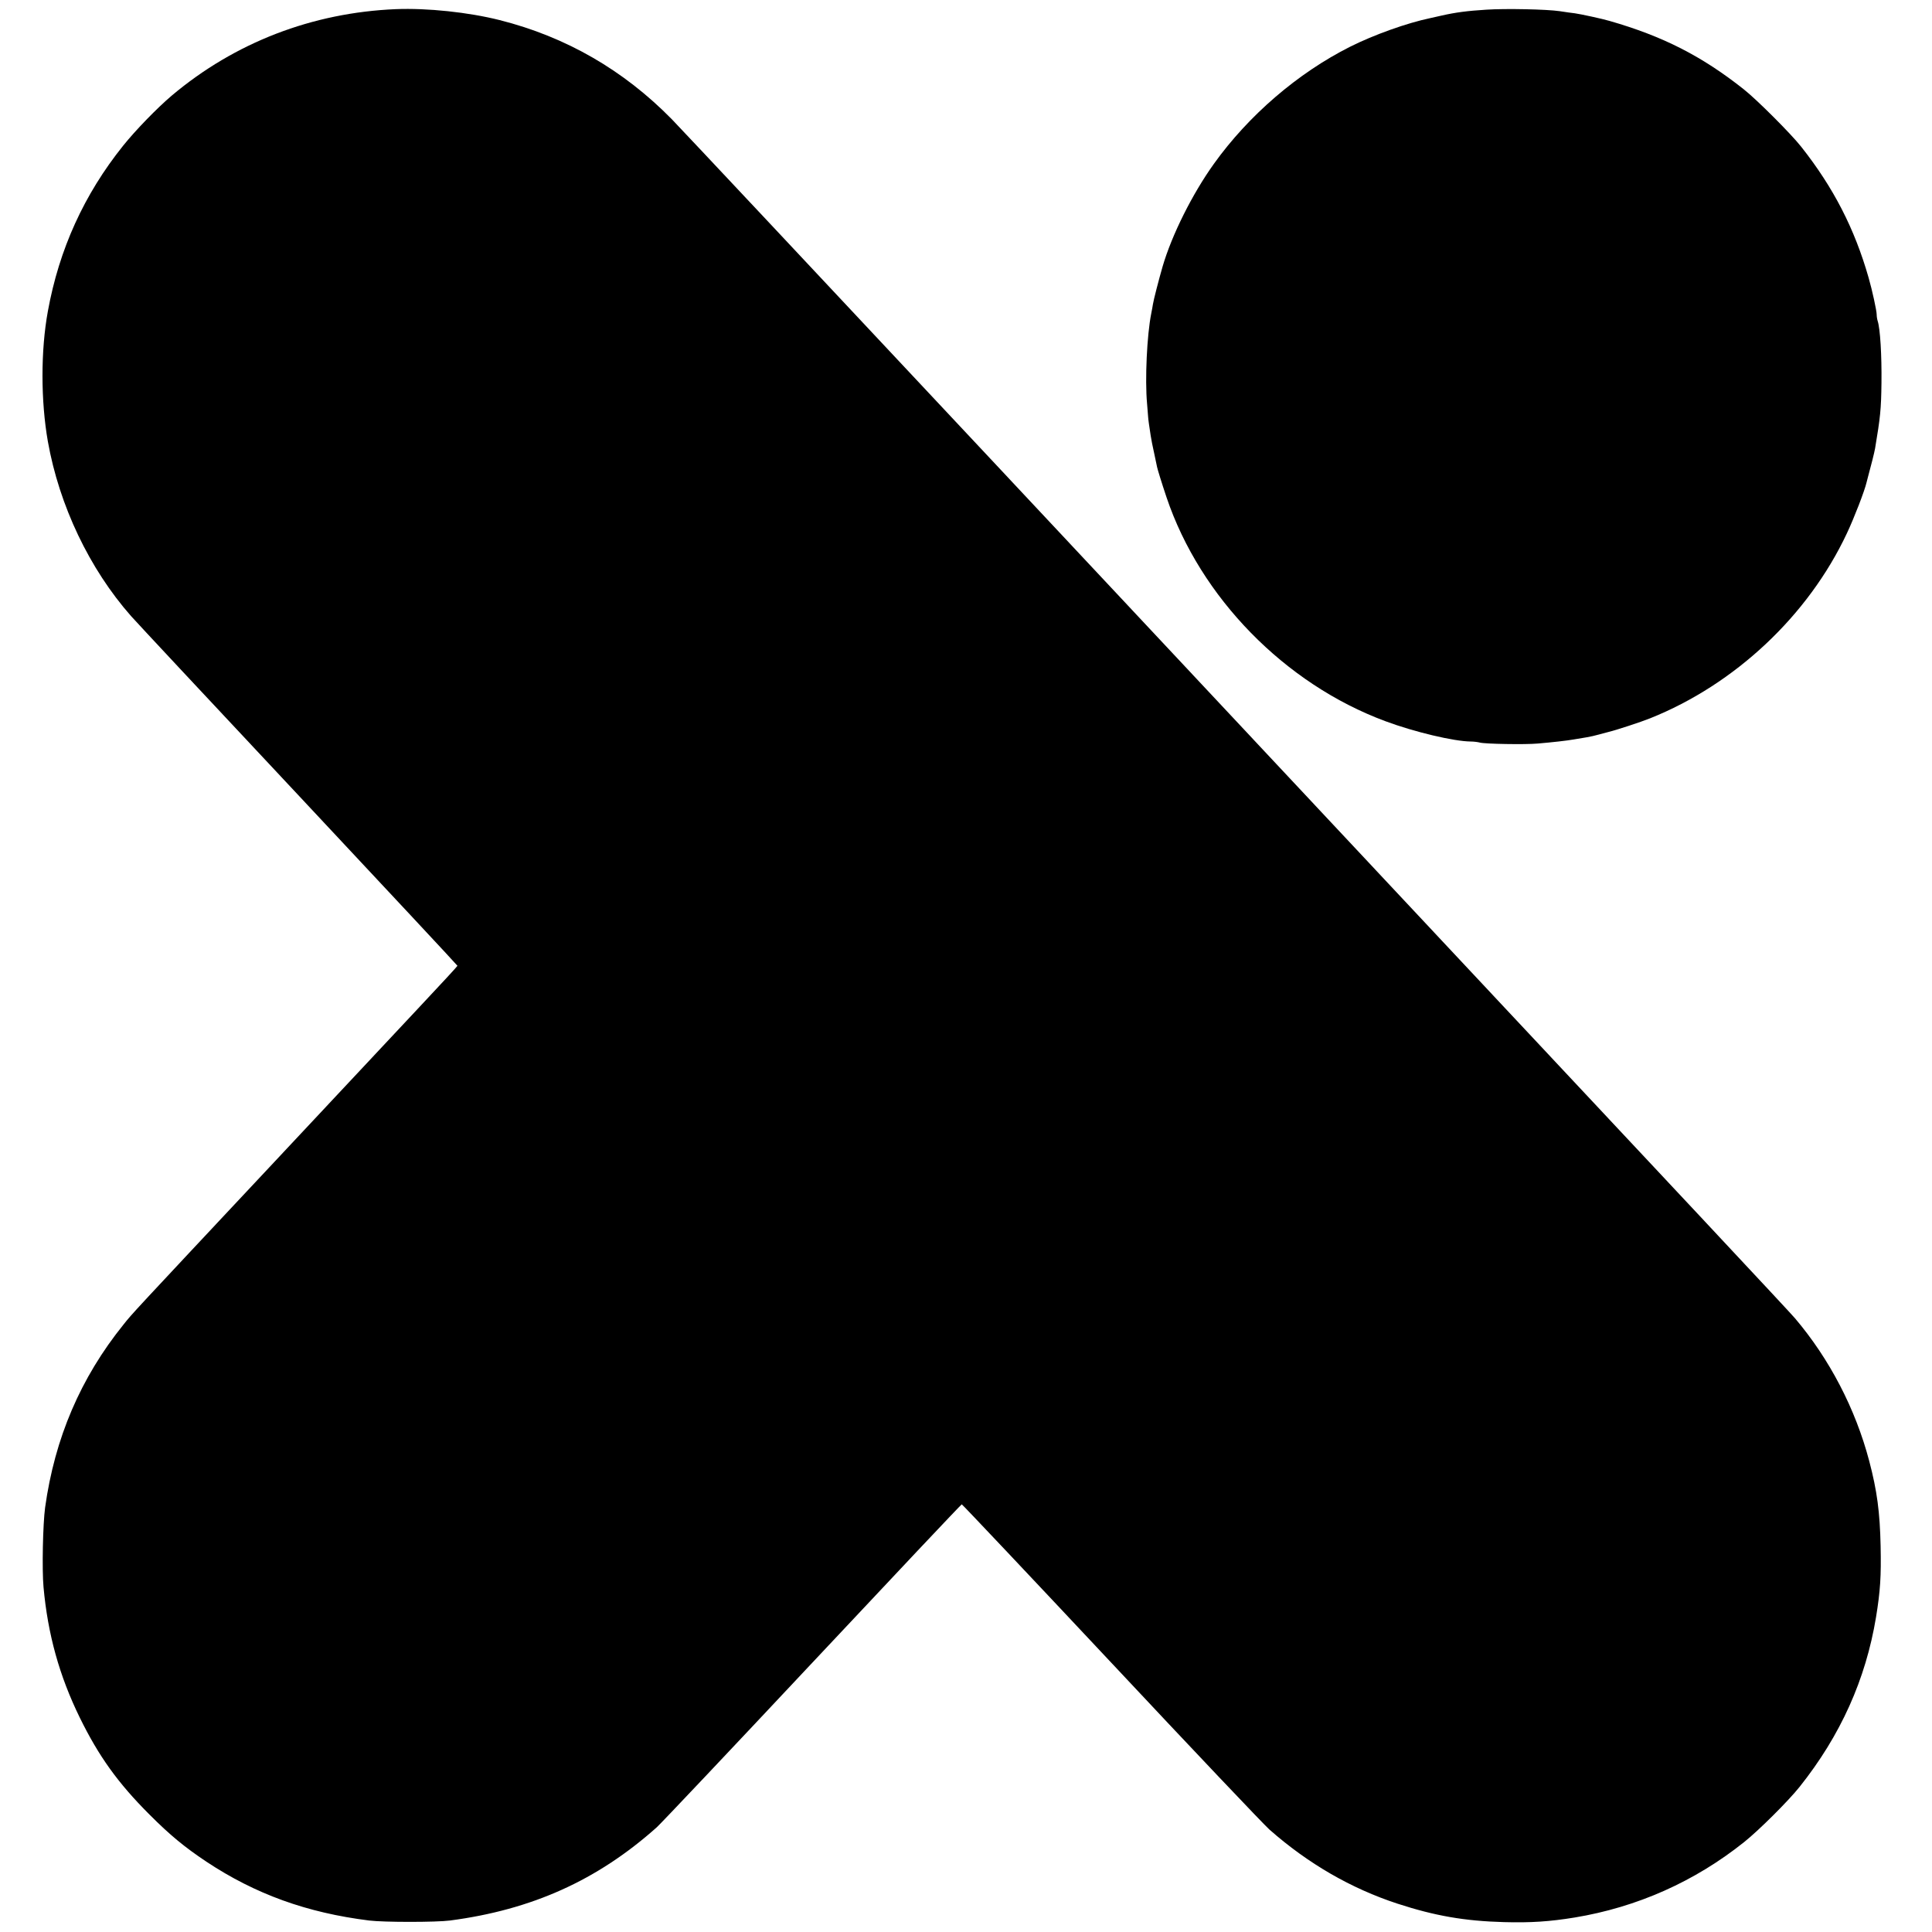
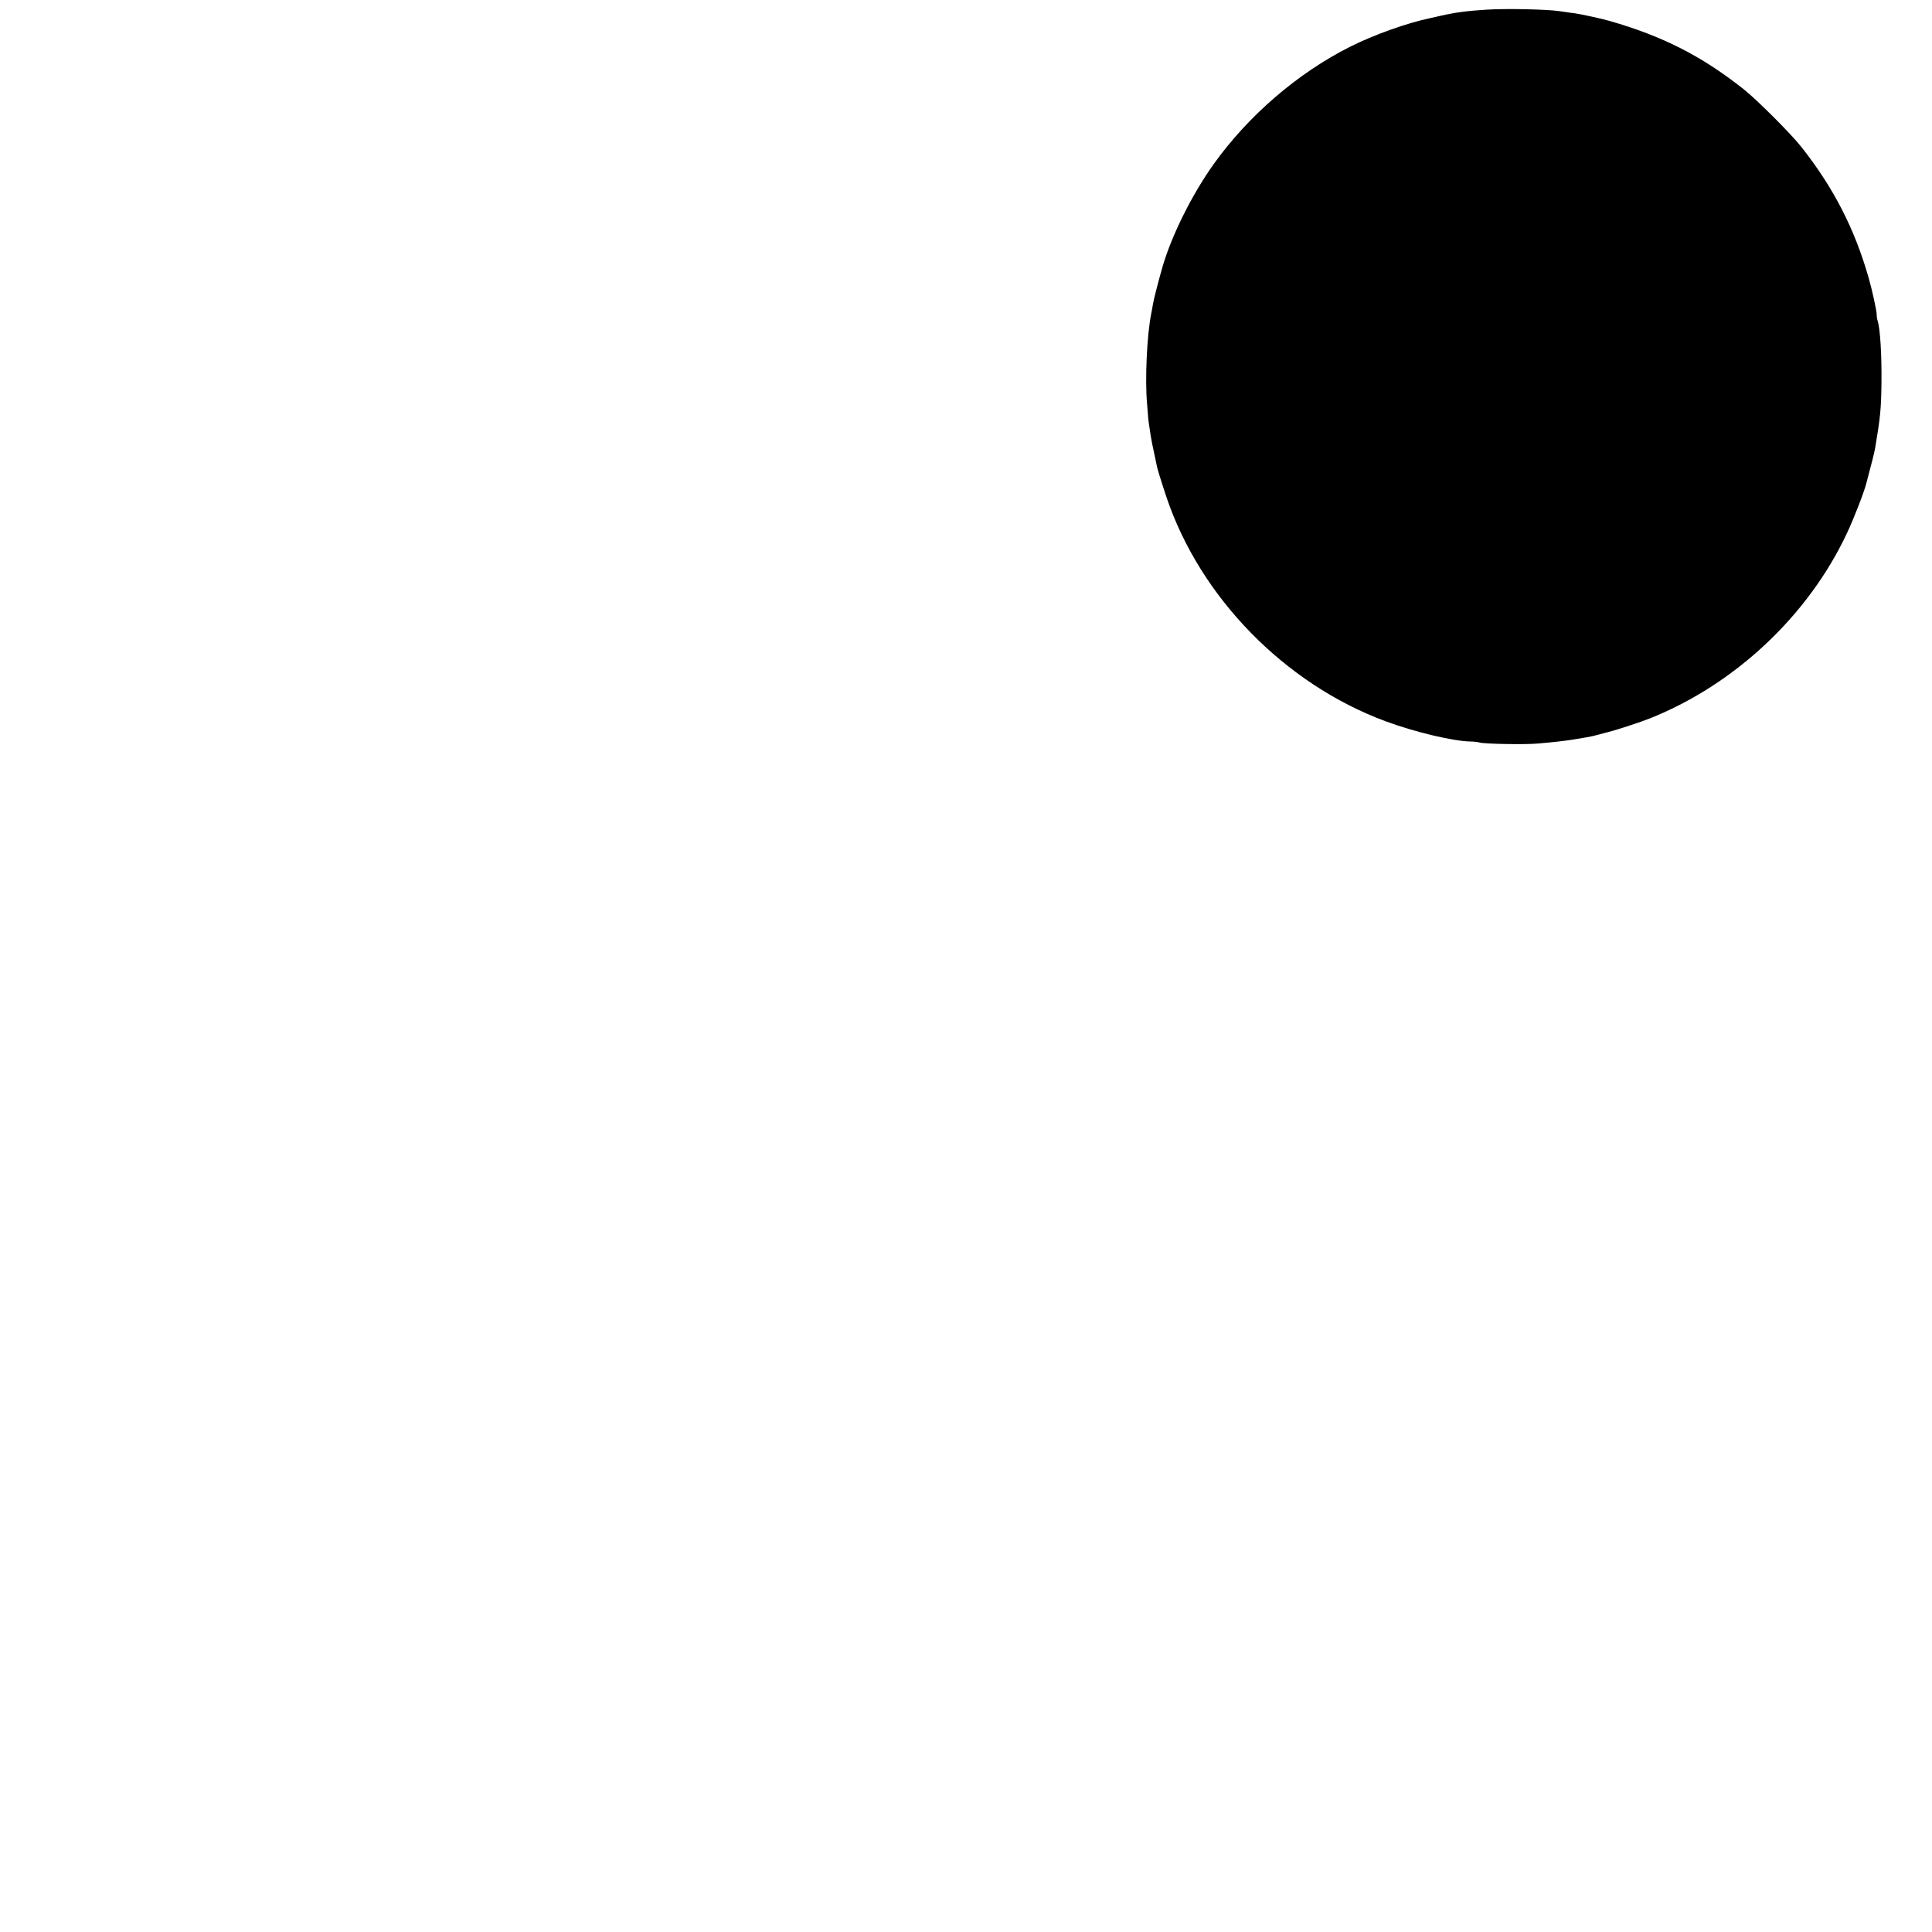
<svg xmlns="http://www.w3.org/2000/svg" version="1.0" width="1816pt" height="1816pt" viewBox="0 0 1816 1816" preserveAspectRatio="xMidYMid meet">
  <g transform="translate(0,1816) scale(0.1,-0.1)" fill="#000000" stroke="none">
-     <path d="M3720 18074 c-785 -33 -1512 -313 -2105 -812 -138 -117 -341 -326 -458 -472 -367 -458 -601 -973 -707 -1555 -68 -371 -67 -844 0 -1225 107 -602 391 -1198 782 -1641 40 -46 747 -803 1571 -1682 823 -879 1497 -1601 1497 -1605 0 -4 -154 -171 -343 -372 -188 -201 -805 -860 -1372 -1465 -1367 -1459 -1337 -1426 -1424 -1535 -404 -501 -646 -1067 -737 -1720 -21 -155 -30 -583 -15 -747 40 -444 149 -836 341 -1228 178 -363 358 -614 655 -911 194 -194 327 -304 535 -443 460 -305 944 -480 1530 -553 136 -17 631 -17 760 0 769 101 1385 378 1943 876 38 34 696 730 1463 1548 768 819 1399 1488 1404 1488 5 0 637 -669 1404 -1487 767 -819 1437 -1525 1488 -1570 364 -321 768 -554 1205 -697 350 -114 630 -163 999 -173 252 -7 431 5 664 43 589 97 1131 339 1595 710 139 111 417 388 521 519 384 482 621 1008 718 1595 40 245 49 384 43 668 -7 321 -33 517 -107 799 -130 492 -373 959 -698 1342 -54 64 -1107 1189 -3822 4086 -366 391 -2006 2141 -3644 3890 -1638 1749 -3029 3231 -3090 3293 -455 464 -997 776 -1619 933 -293 74 -682 115 -977 103z" />
    <path d="M13970 18069 c-179 -11 -290 -26 -418 -55 -37 -8 -85 -19 -107 -24 -220 -46 -531 -157 -756 -270 -492 -248 -953 -645 -1279 -1100 -204 -285 -395 -668 -482 -965 -34 -117 -86 -318 -91 -355 -3 -19 -10 -59 -16 -88 -40 -200 -60 -618 -39 -847 5 -60 10 -117 10 -125 0 -13 11 -94 24 -175 5 -35 16 -90 40 -200 10 -44 19 -87 20 -95 5 -24 43 -148 89 -285 317 -940 1111 -1753 2057 -2104 274 -102 646 -190 803 -191 28 0 66 -5 85 -10 44 -13 426 -20 545 -9 139 12 274 27 335 38 30 5 84 14 120 20 36 6 90 18 120 27 30 8 71 19 90 24 68 16 306 94 390 128 798 319 1487 966 1850 1739 68 144 167 400 185 479 2 10 9 35 14 54 26 94 60 229 66 265 49 292 57 367 60 615 3 263 -12 512 -36 584 -5 16 -9 42 -9 59 0 36 -42 229 -76 347 -132 461 -329 845 -633 1230 -96 122 -418 444 -541 541 -394 312 -759 498 -1260 642 -67 20 -275 65 -327 72 -21 2 -85 11 -143 20 -123 18 -506 26 -690 14z" />
  </g>
</svg>